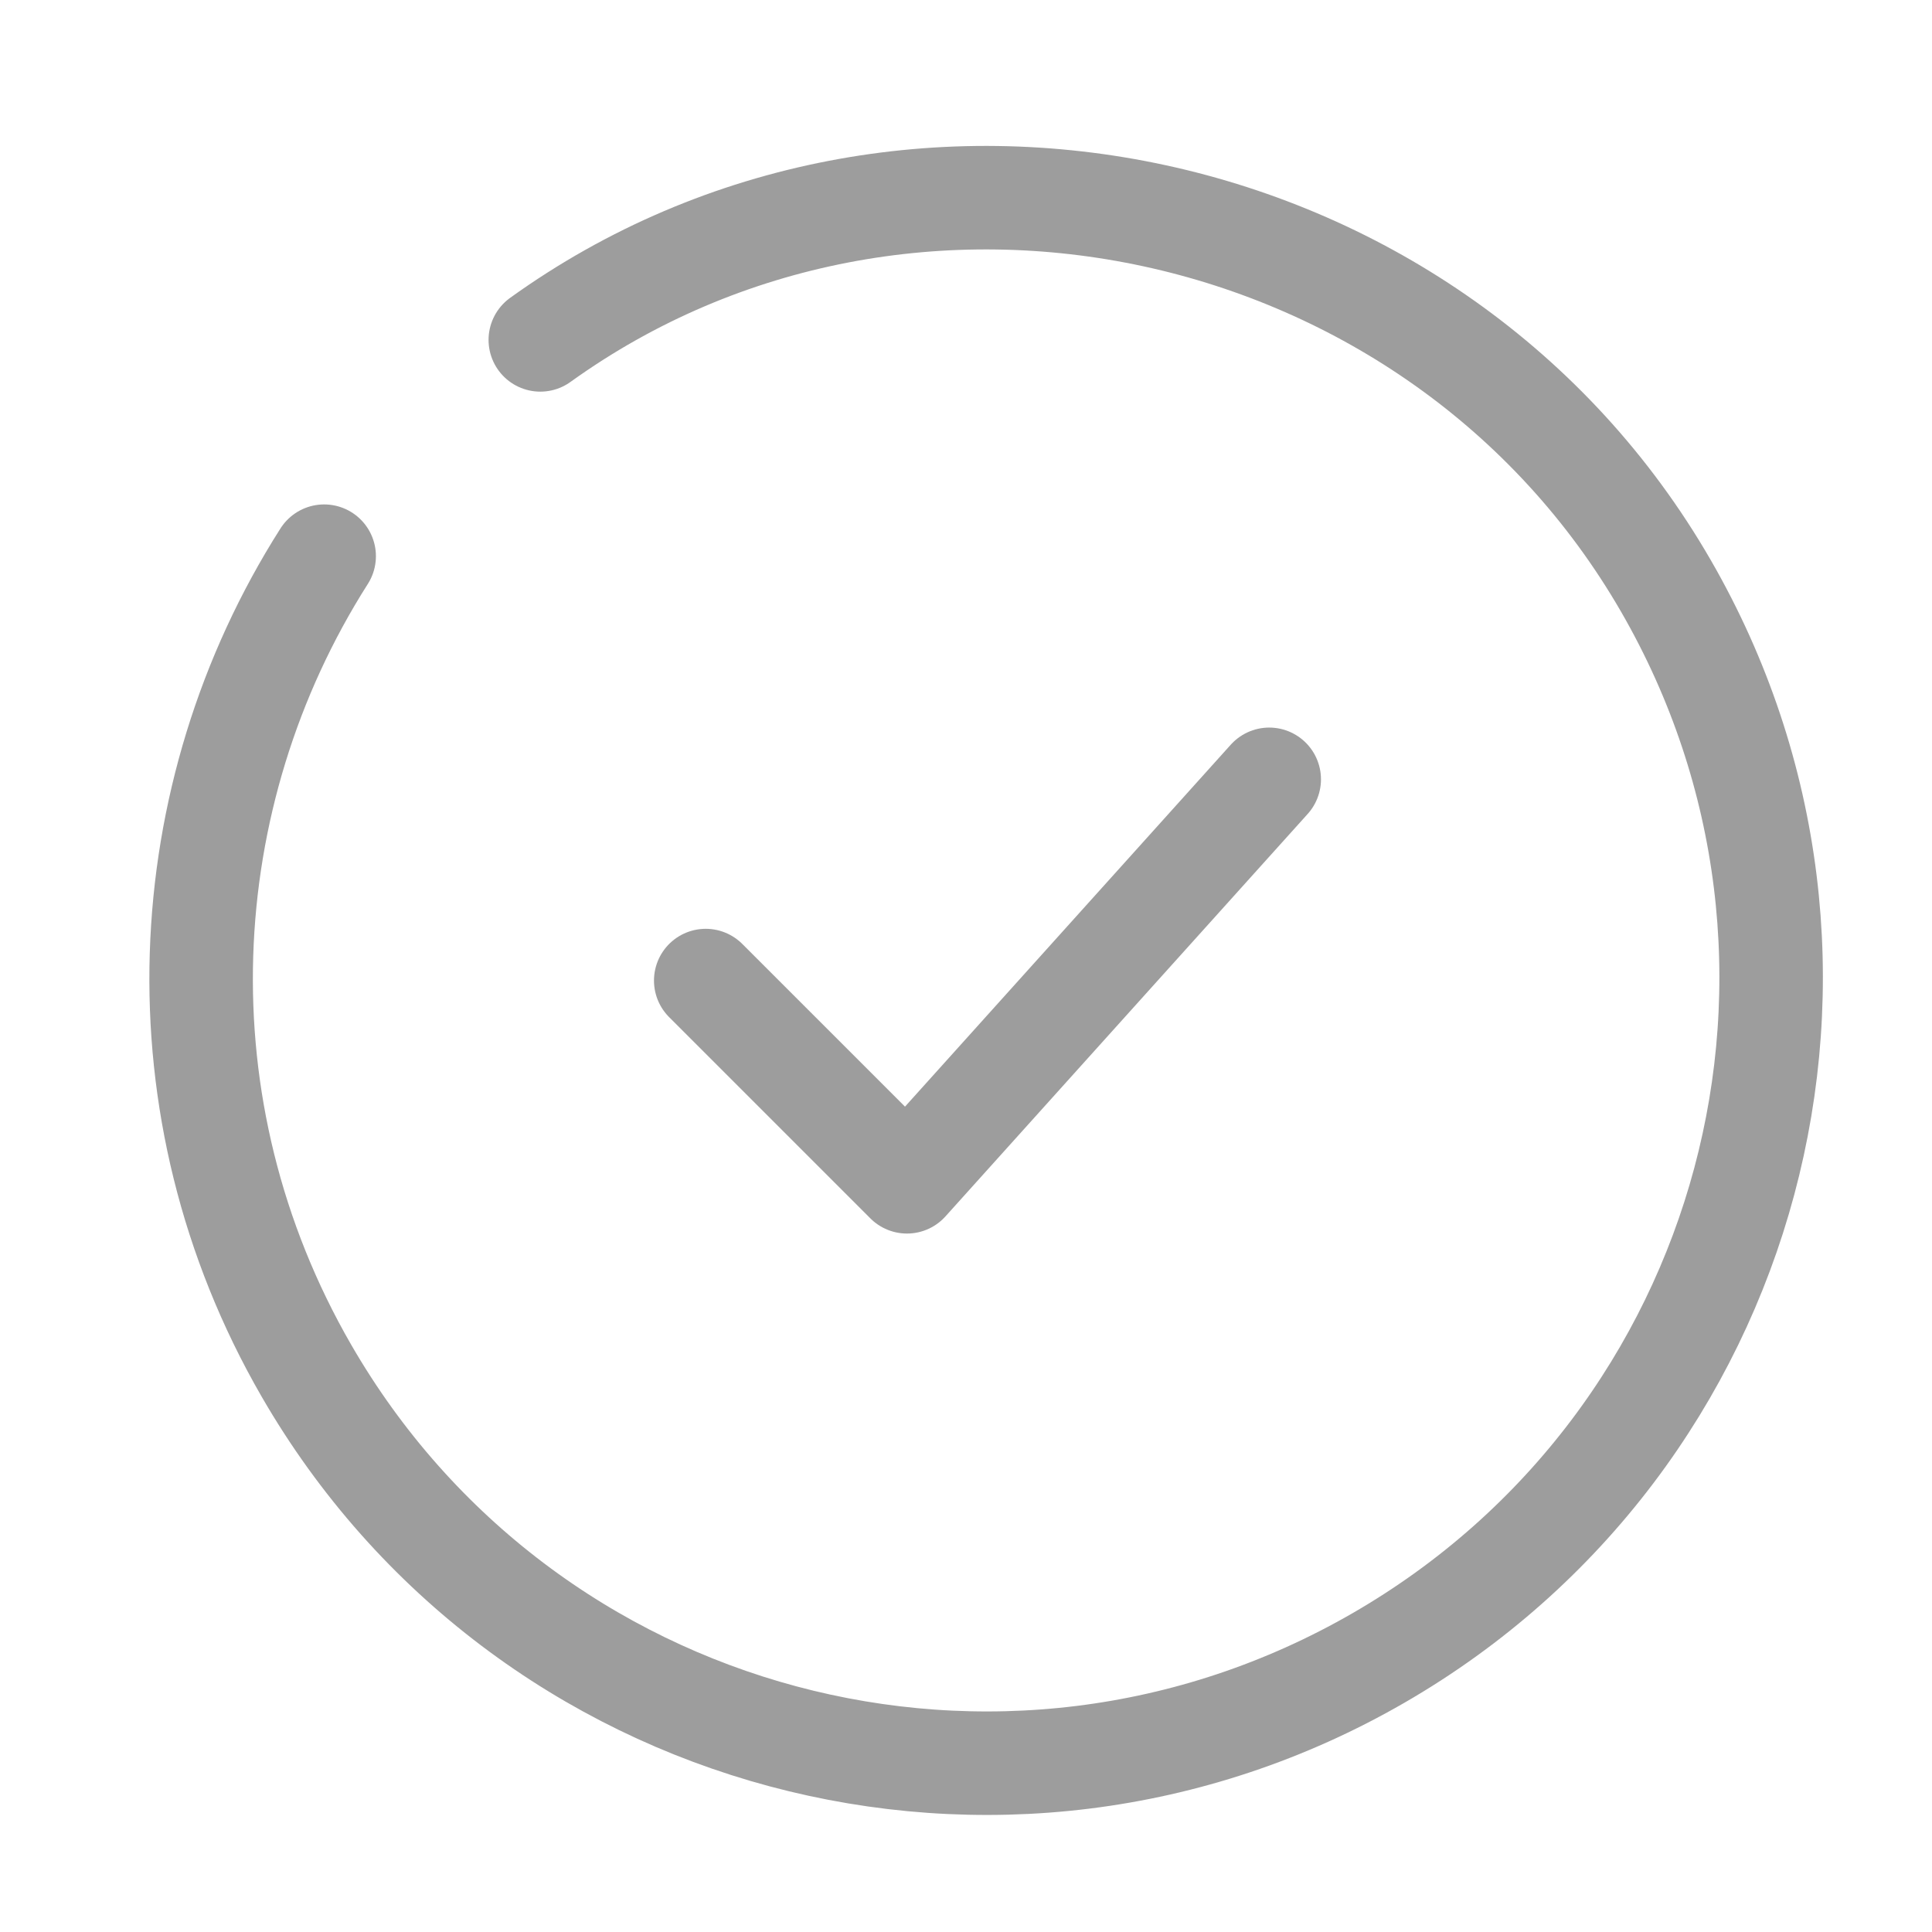
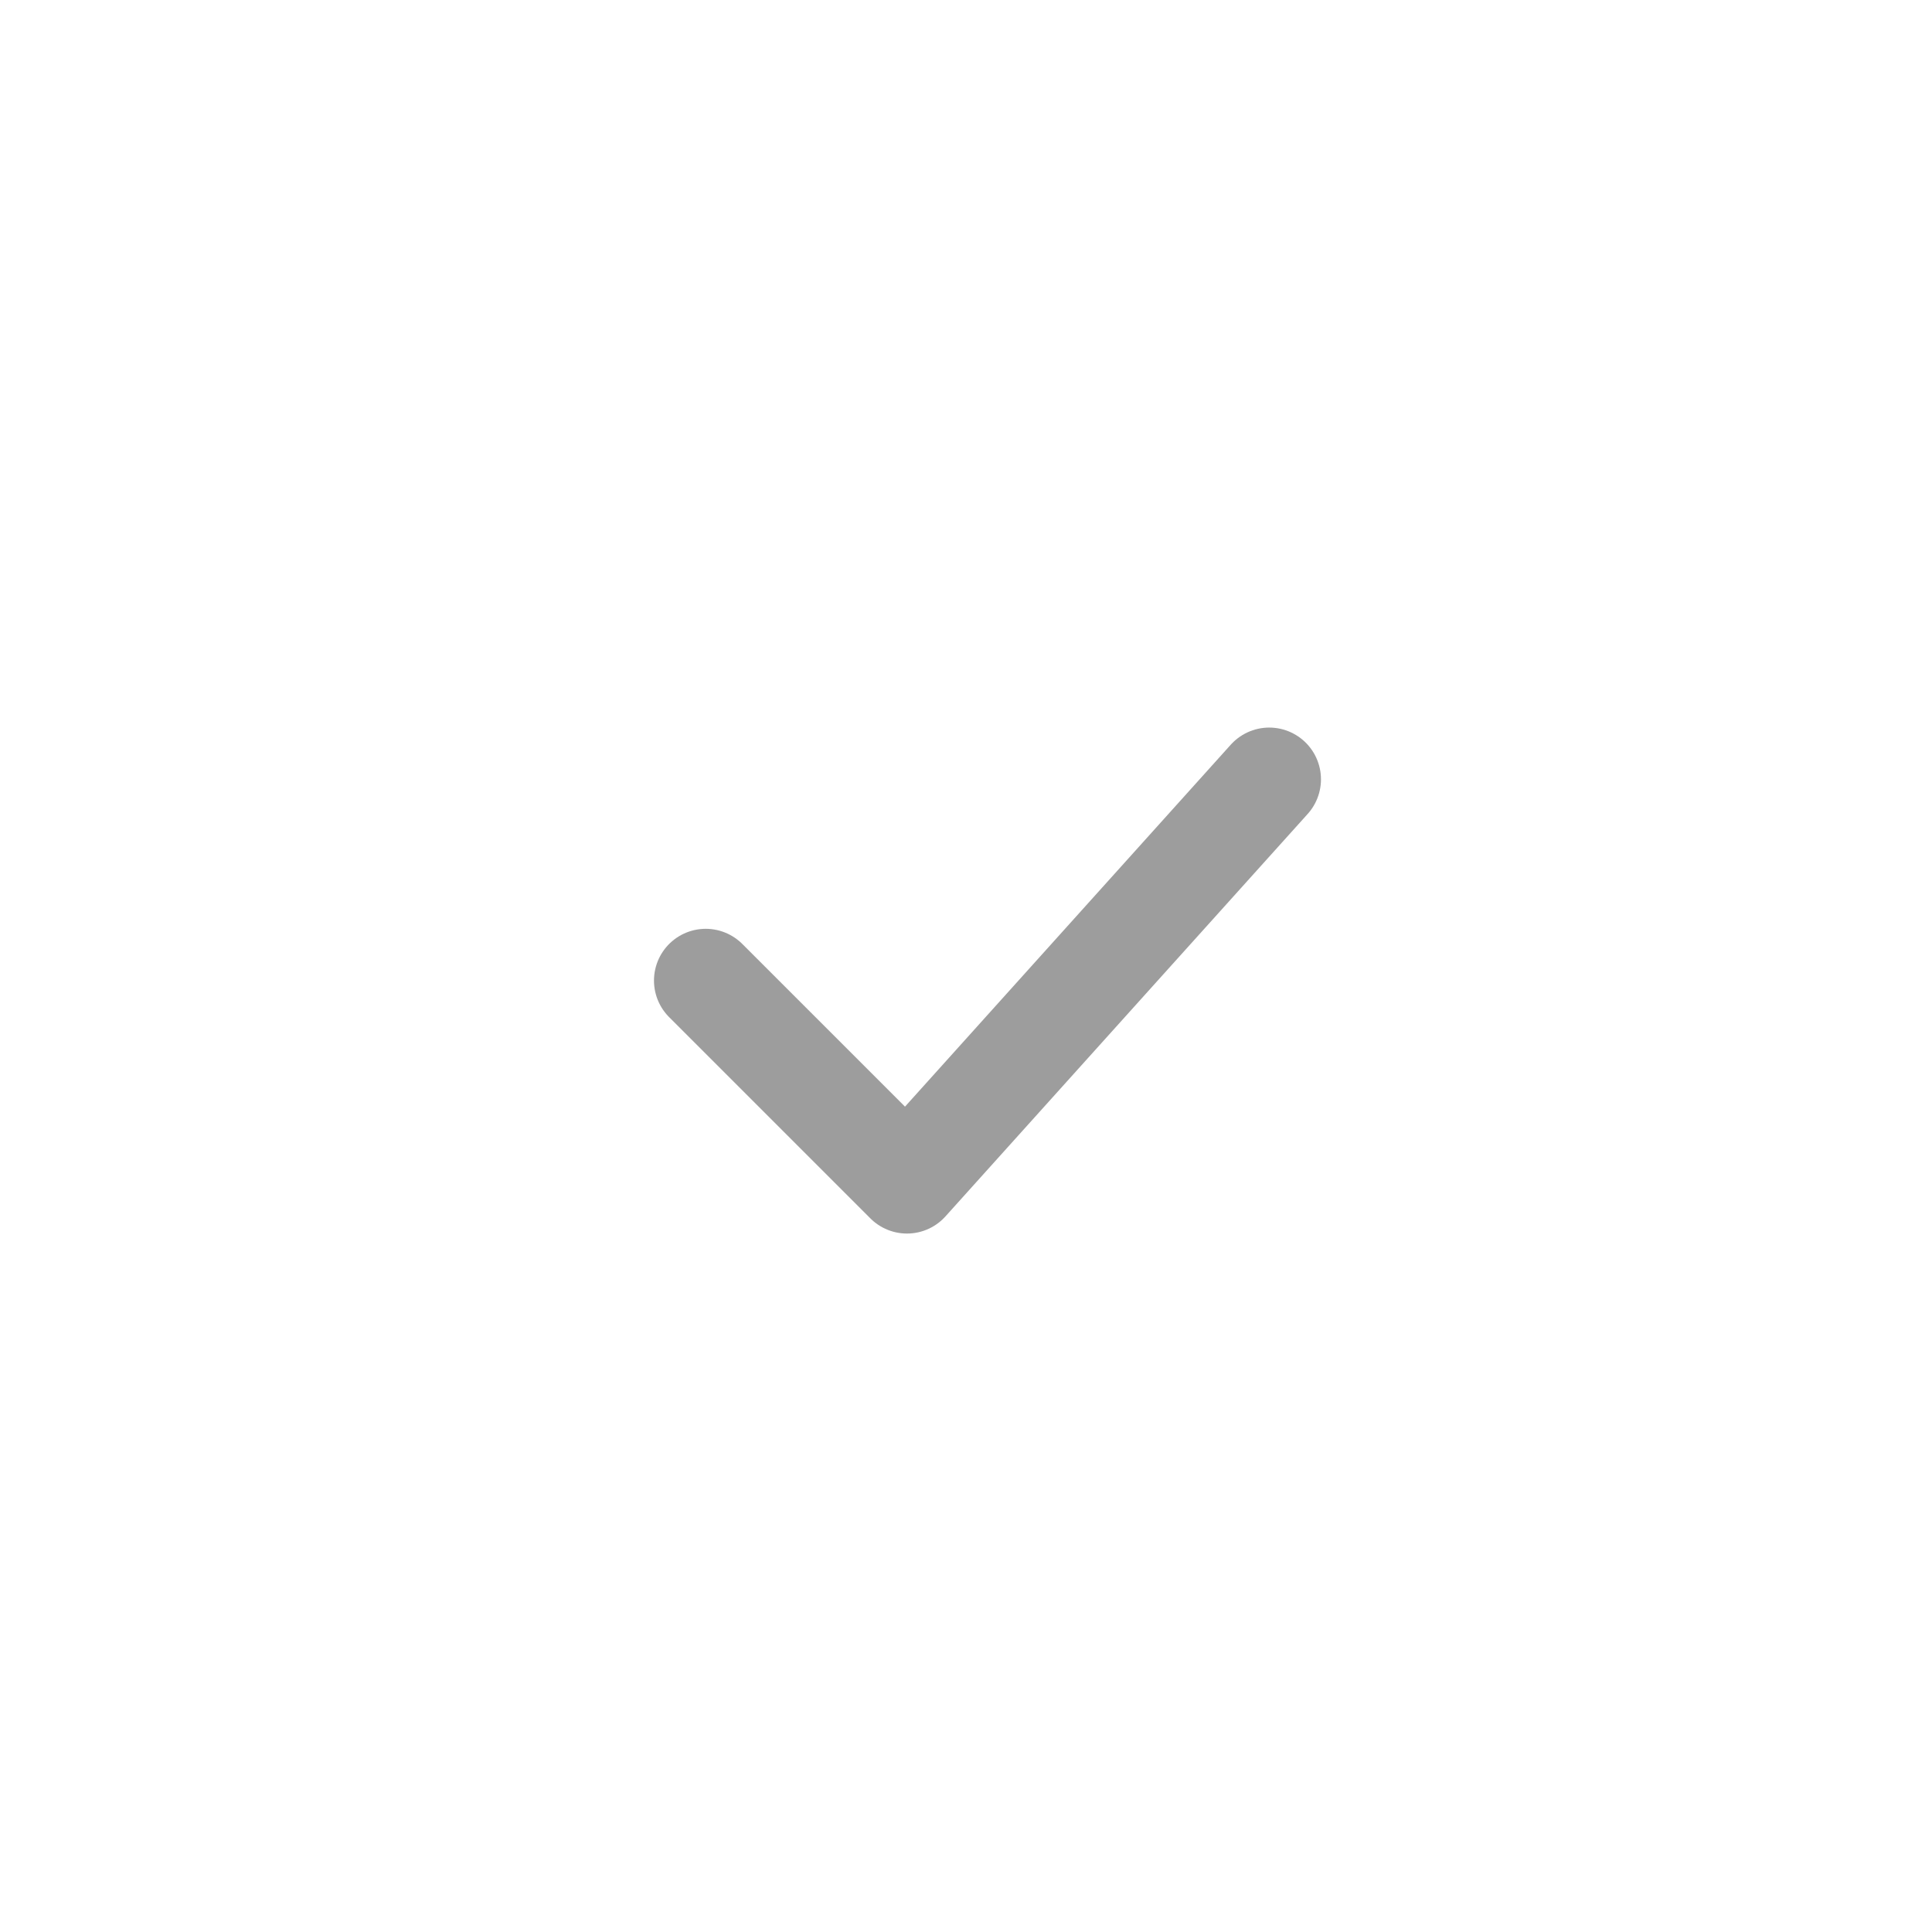
<svg xmlns="http://www.w3.org/2000/svg" width="56" height="56" viewBox="0 0 56 56" fill="none" class="nk7JZ">
  <g clip-path="url(#clip0_1_2080)">
-     <path d="M9.396 16.121C4.989 23.047 4.493 32.128 8.881 39.729C15.164 50.61 29.077 54.338 39.958 48.056C50.84 41.774 54.568 27.86 48.285 16.979C41.658 5.499 26.259 2.233 15.661 9.852" stroke="#9D9D9D" stroke-width="3" stroke-linecap="round" stroke-linejoin="round" />
    <path d="M20.456 28.422L26.289 34.255L36.789 22.589" stroke="#9D9D9D" stroke-width="3" stroke-linecap="round" stroke-linejoin="round" />
  </g>
  <defs>
    <clipPath id="clip0_1_2080">
      <rect width="56" height="56" fill="white" transform="translate(0 0.938)" />
    </clipPath>
  </defs>
</svg>